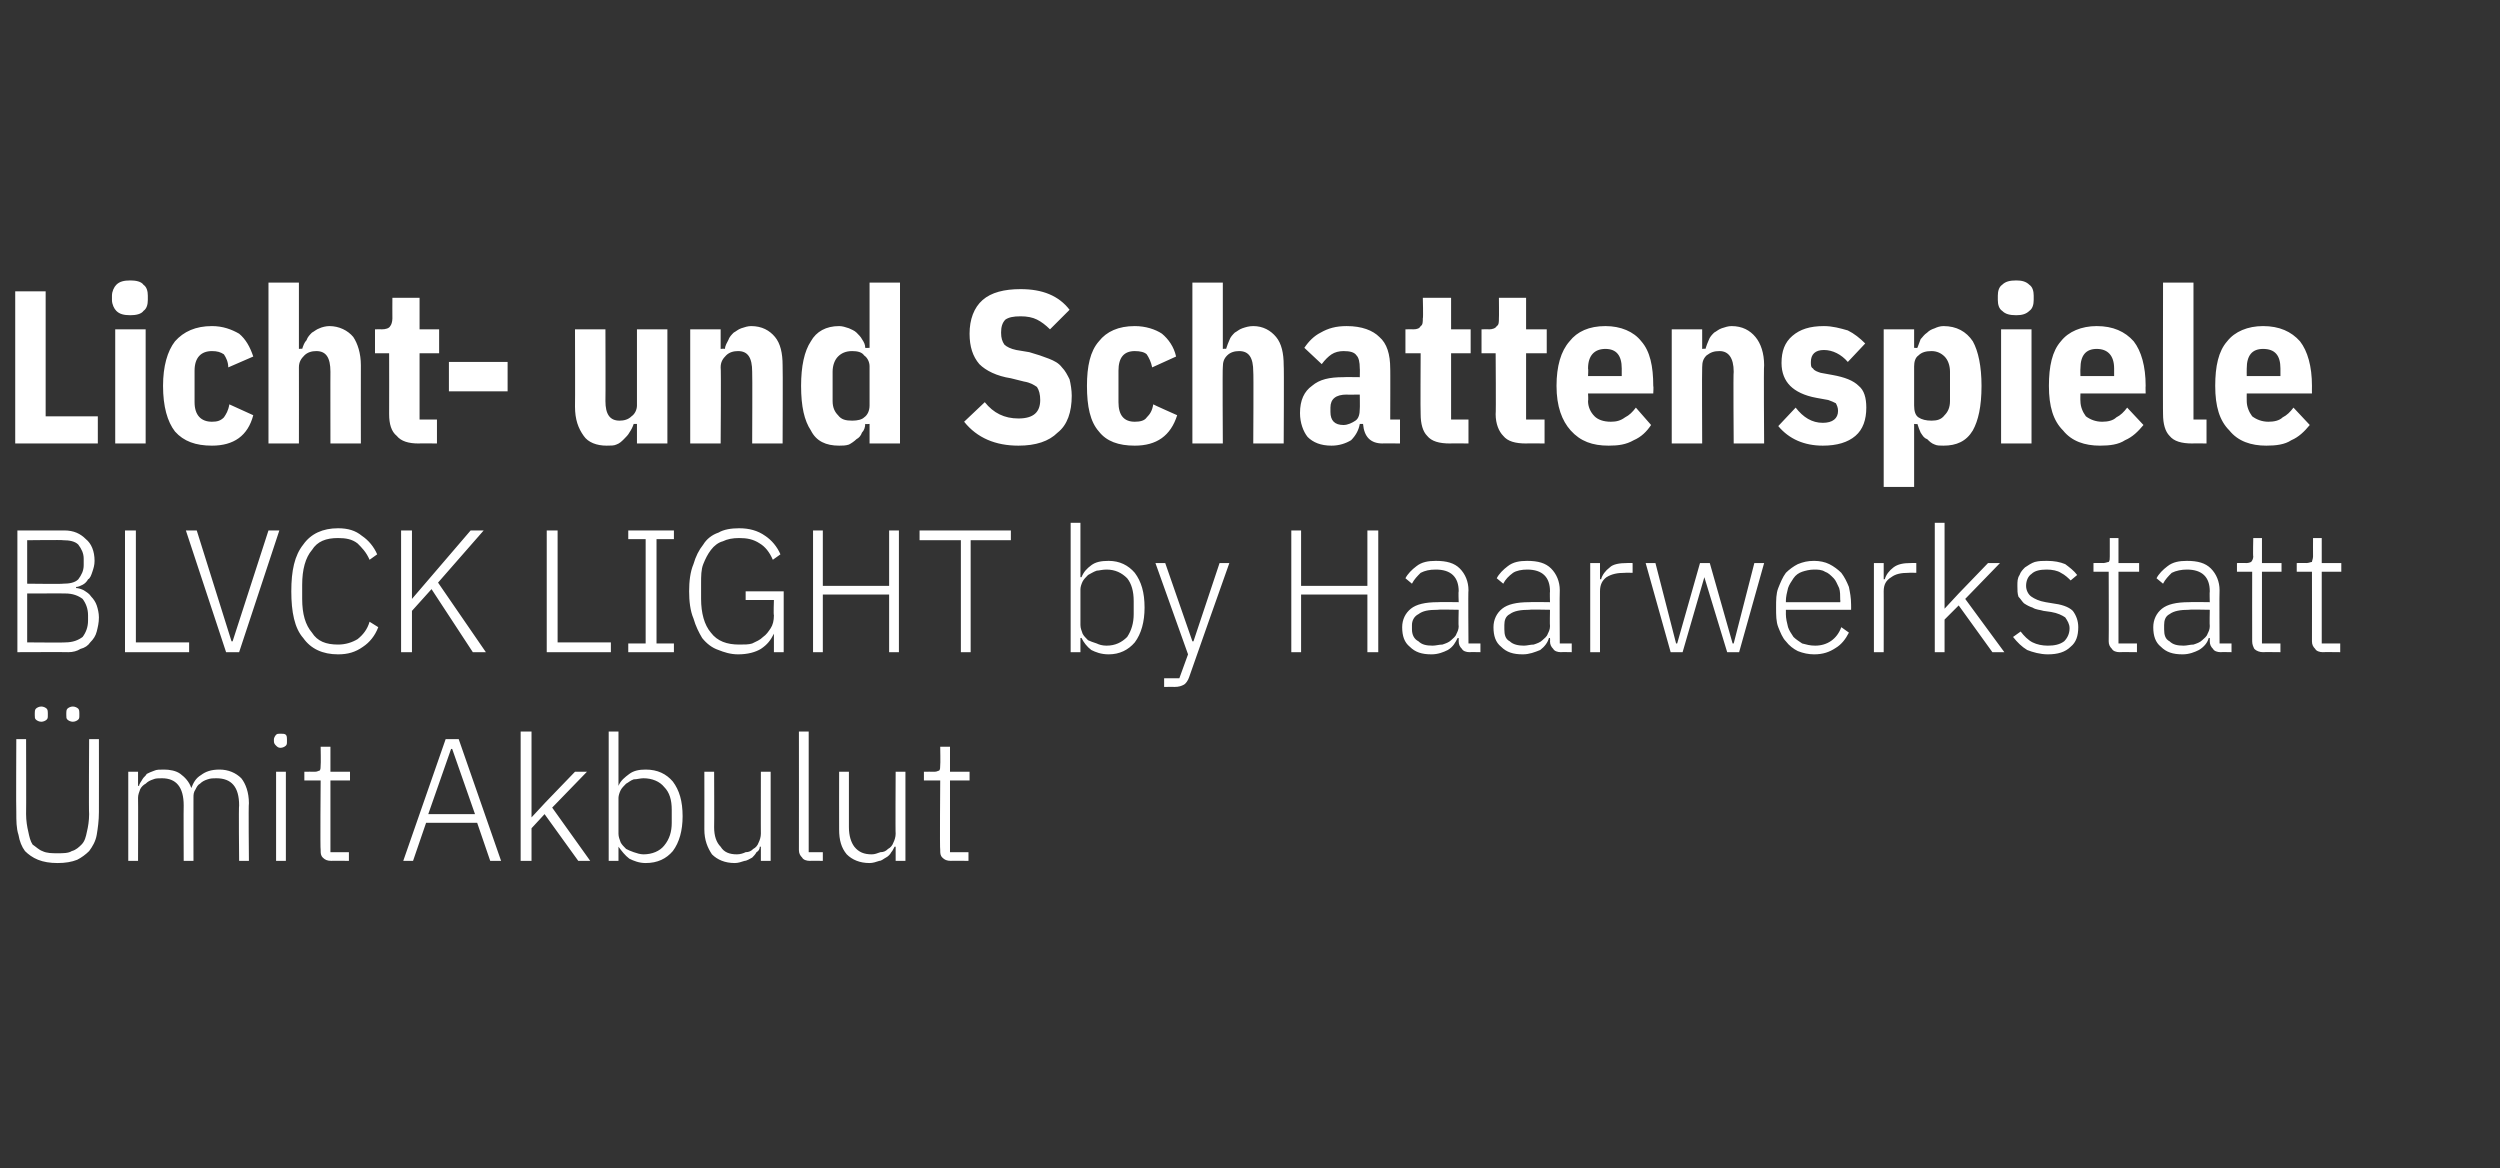
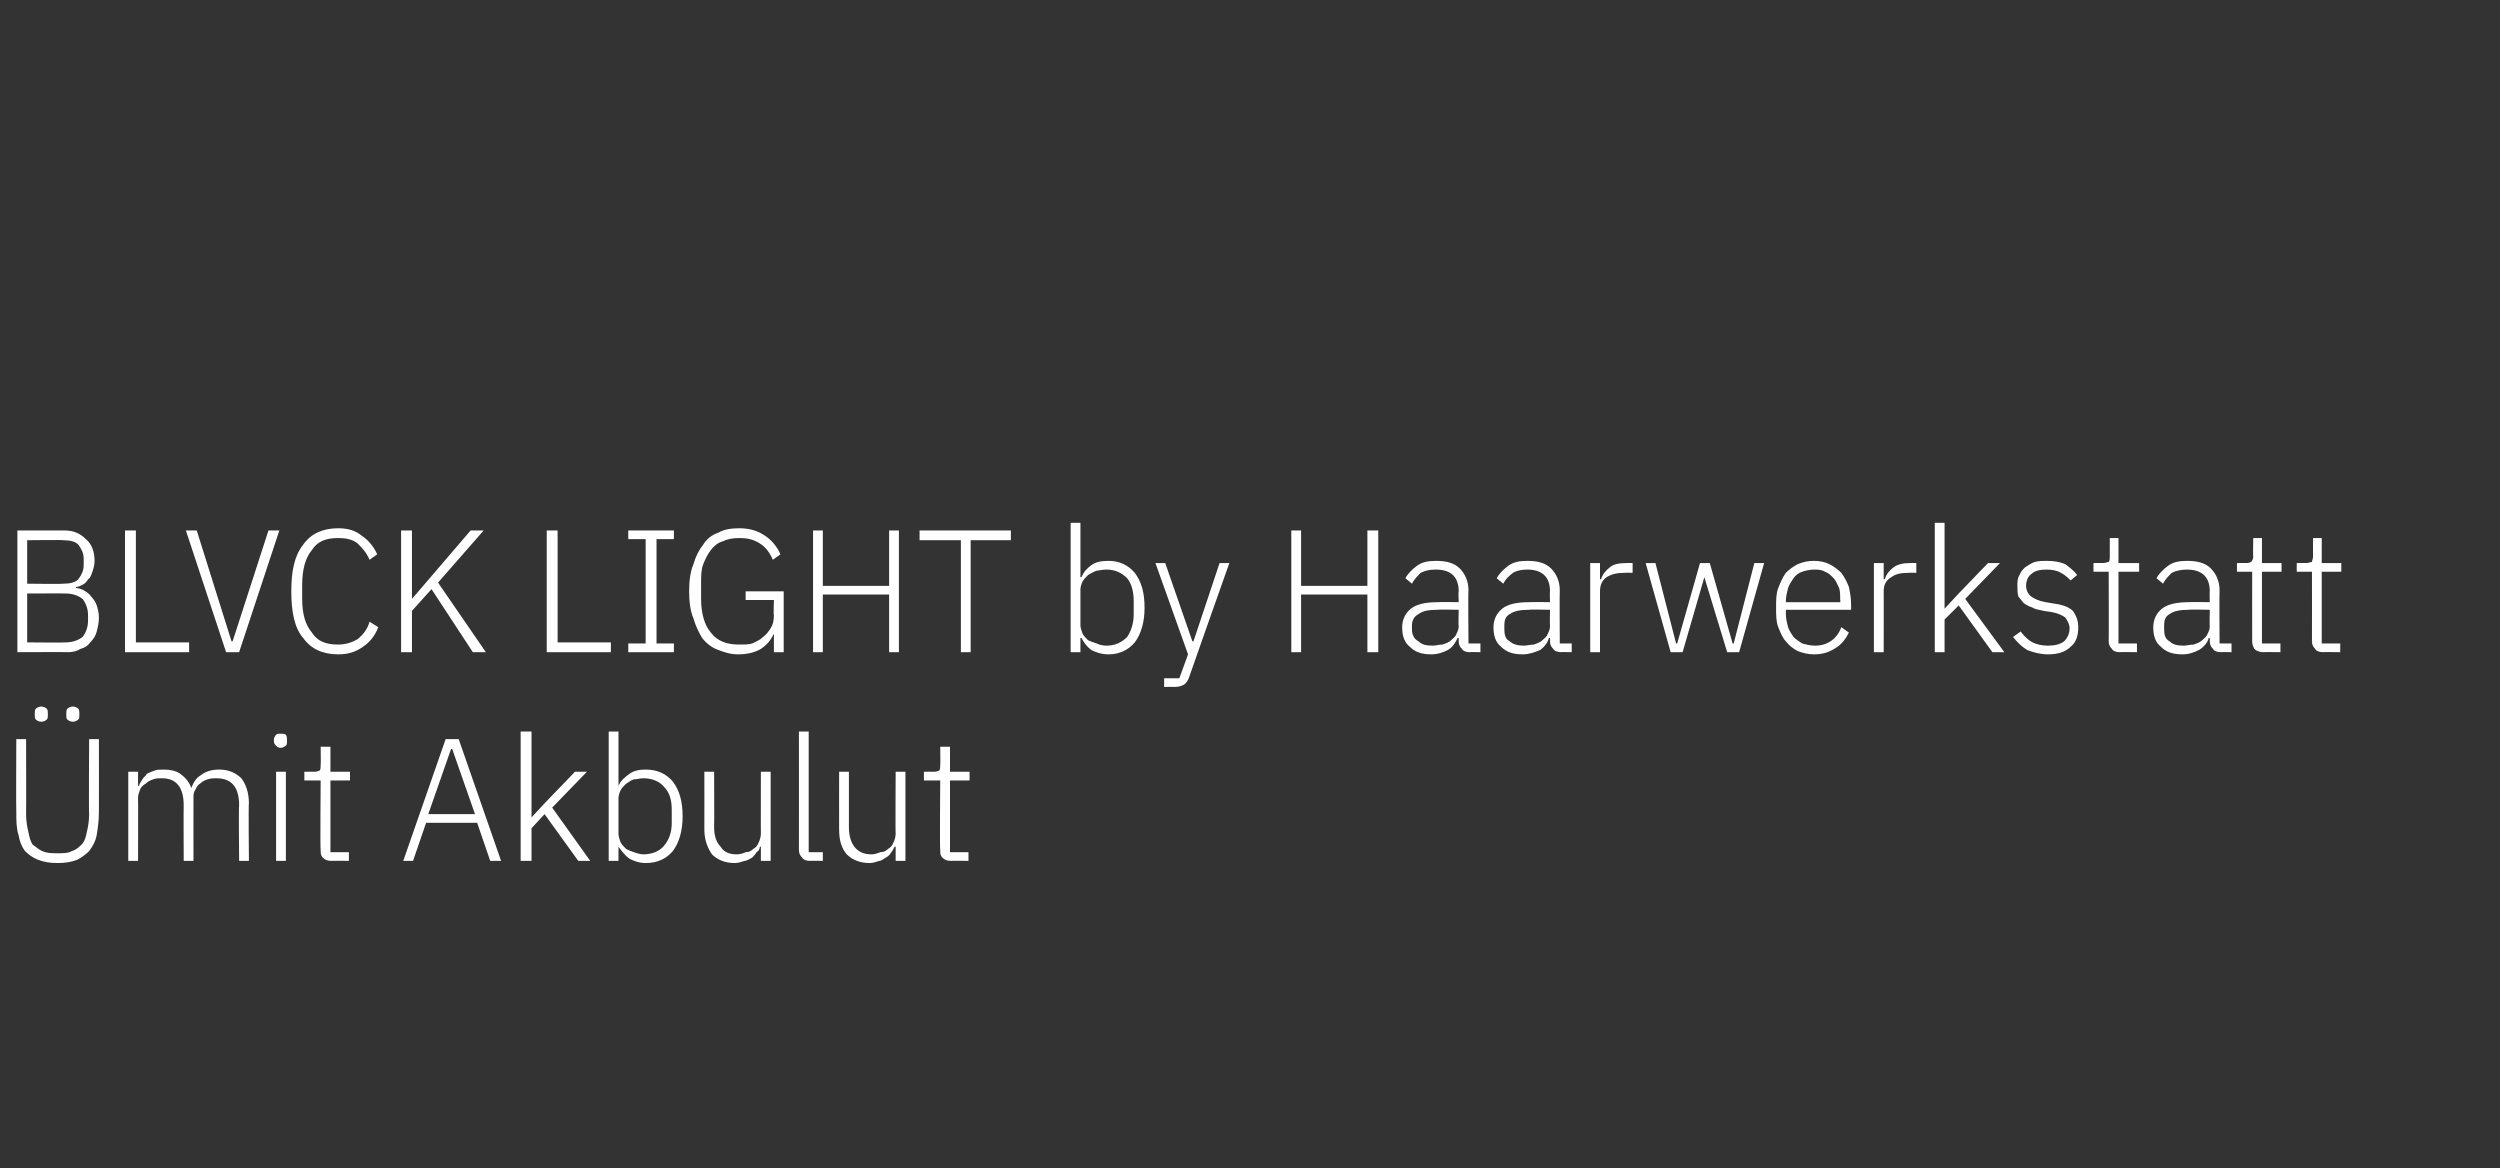
<svg xmlns="http://www.w3.org/2000/svg" version="1.1" width="230px" height="107.5px" viewBox="0 -1 230 107.5" style="top:-1px">
  <rect x="0" y="-1" width="230" height="107.5" fill="#333333" stroke="none" />
  <desc>Licht und Schattenspiele BLVCK LIGHT by Haarwerkstatt mit Akbulut</desc>
  <defs />
  <g id="Polygon312704">
    <path d="M 2.4 67 C 2.4 67 2.42 73.92 2.4 73.9 C 2.4 74.5 2.5 75.1 2.6 75.5 C 2.7 76 2.8 76.4 3 76.7 C 3.3 76.9 3.6 77.2 3.9 77.3 C 4.3 77.5 4.8 77.5 5.3 77.5 C 5.8 77.5 6.3 77.5 6.6 77.3 C 7 77.2 7.3 76.9 7.5 76.7 C 7.8 76.4 7.9 76 8 75.5 C 8.1 75.1 8.2 74.5 8.2 73.9 C 8.16 73.92 8.2 67 8.2 67 L 9.1 67 C 9.1 67 9.11 73.7 9.1 73.7 C 9.1 74.5 9 75.2 8.9 75.8 C 8.8 76.4 8.5 76.9 8.2 77.3 C 7.9 77.6 7.5 77.9 7.1 78.1 C 6.6 78.3 6 78.4 5.3 78.4 C 4.6 78.4 4 78.3 3.5 78.1 C 3 77.9 2.6 77.6 2.3 77.3 C 2 76.9 1.8 76.4 1.7 75.8 C 1.5 75.2 1.5 74.5 1.5 73.7 C 1.47 73.7 1.5 67 1.5 67 L 2.4 67 Z M 3.8 65.4 C 3.6 65.4 3.4 65.3 3.3 65.2 C 3.2 65.1 3.2 65 3.2 64.8 C 3.2 64.8 3.2 64.6 3.2 64.6 C 3.2 64.5 3.2 64.3 3.3 64.2 C 3.4 64.1 3.6 64 3.8 64 C 4 64 4.2 64.1 4.3 64.2 C 4.4 64.3 4.4 64.5 4.4 64.6 C 4.4 64.6 4.4 64.8 4.4 64.8 C 4.4 65 4.4 65.1 4.3 65.2 C 4.2 65.3 4 65.4 3.8 65.4 Z M 6.7 65.4 C 6.5 65.4 6.3 65.3 6.2 65.2 C 6.1 65.1 6.1 65 6.1 64.8 C 6.1 64.8 6.1 64.6 6.1 64.6 C 6.1 64.5 6.1 64.3 6.2 64.2 C 6.3 64.1 6.5 64 6.7 64 C 6.9 64 7.1 64.1 7.2 64.2 C 7.3 64.3 7.3 64.5 7.3 64.6 C 7.3 64.6 7.3 64.8 7.3 64.8 C 7.3 65 7.3 65.1 7.2 65.2 C 7.1 65.3 6.9 65.4 6.7 65.4 Z M 11.8 78.2 L 11.8 70 L 12.7 70 L 12.7 71.3 C 12.7 71.3 12.76 71.28 12.8 71.3 C 12.8 71.1 13 70.9 13.1 70.7 C 13.2 70.5 13.4 70.4 13.5 70.2 C 13.7 70.1 13.9 70 14.2 69.9 C 14.4 69.8 14.7 69.8 15.1 69.8 C 15.6 69.8 16.2 69.9 16.6 70.2 C 17 70.5 17.4 70.9 17.6 71.5 C 17.6 71.5 17.6 71.5 17.6 71.5 C 17.8 71 18 70.6 18.5 70.3 C 18.9 70 19.4 69.8 20.2 69.8 C 21 69.8 21.7 70.1 22.2 70.6 C 22.6 71.1 22.9 71.9 22.9 72.9 C 22.85 72.92 22.9 78.2 22.9 78.2 L 22 78.2 C 22 78.2 21.95 73.08 22 73.1 C 22 71.4 21.3 70.6 19.9 70.6 C 19.6 70.6 19.4 70.6 19.1 70.7 C 18.8 70.8 18.6 70.9 18.4 71.1 C 18.2 71.2 18.1 71.4 18 71.6 C 17.8 71.9 17.8 72.1 17.8 72.4 C 17.79 72.44 17.8 78.2 17.8 78.2 L 16.9 78.2 C 16.9 78.2 16.88 73.08 16.9 73.1 C 16.9 71.4 16.2 70.6 14.9 70.6 C 14.6 70.6 14.3 70.6 14.1 70.7 C 13.8 70.8 13.6 70.9 13.4 71.1 C 13.2 71.2 13 71.4 12.9 71.6 C 12.8 71.9 12.7 72.1 12.7 72.4 C 12.72 72.42 12.7 78.2 12.7 78.2 L 11.8 78.2 Z M 25.8 67.8 C 25.6 67.8 25.5 67.7 25.4 67.6 C 25.3 67.5 25.2 67.4 25.2 67.2 C 25.2 67.2 25.2 67 25.2 67 C 25.2 66.9 25.3 66.7 25.4 66.6 C 25.5 66.5 25.6 66.5 25.8 66.5 C 26 66.5 26.2 66.5 26.3 66.6 C 26.4 66.7 26.4 66.9 26.4 67 C 26.4 67 26.4 67.2 26.4 67.2 C 26.4 67.4 26.4 67.5 26.3 67.6 C 26.2 67.7 26 67.8 25.8 67.8 Z M 25.4 70 L 26.3 70 L 26.3 78.2 L 25.4 78.2 L 25.4 70 Z M 30.5 78.2 C 30.1 78.2 29.9 78.1 29.7 77.9 C 29.5 77.7 29.5 77.5 29.5 77.2 C 29.45 77.17 29.5 70.8 29.5 70.8 L 28 70.8 L 28 70 C 28 70 28.96 69.99 29 70 C 29.2 70 29.3 69.9 29.4 69.9 C 29.5 69.8 29.5 69.6 29.5 69.4 C 29.53 69.36 29.5 67.7 29.5 67.7 L 30.4 67.7 L 30.4 70 L 32.2 70 L 32.2 70.8 L 30.4 70.8 L 30.4 77.4 L 32.1 77.4 L 32.1 78.2 C 32.1 78.2 30.45 78.18 30.5 78.2 Z M 45.1 78.2 L 43.9 74.7 L 39.2 74.7 L 38 78.2 L 37.1 78.2 L 41 67 L 42.2 67 L 46.1 78.2 L 45.1 78.2 Z M 41.6 67.9 L 41.5 67.9 L 39.4 73.9 L 43.7 73.9 L 41.6 67.9 Z M 47.9 66.3 L 48.9 66.3 L 48.9 74.2 L 48.9 74.2 L 50.2 72.8 L 52.9 70 L 54 70 L 50.8 73.3 L 54.3 78.2 L 53.2 78.2 L 50.1 73.9 L 48.9 75.2 L 48.9 78.2 L 47.9 78.2 L 47.9 66.3 Z M 56 66.3 L 56.9 66.3 L 56.9 71.3 C 56.9 71.3 56.95 71.3 56.9 71.3 C 57.1 70.8 57.5 70.5 57.9 70.2 C 58.3 69.9 58.8 69.8 59.4 69.8 C 60.5 69.8 61.3 70.2 61.9 70.9 C 62.5 71.7 62.8 72.7 62.8 74.1 C 62.8 75.4 62.5 76.5 61.9 77.3 C 61.3 78 60.5 78.4 59.4 78.4 C 58.8 78.4 58.3 78.2 57.9 78 C 57.5 77.7 57.2 77.3 56.9 76.9 C 56.95 76.87 56.9 76.9 56.9 76.9 L 56.9 78.2 L 56 78.2 L 56 66.3 Z M 59.2 77.6 C 60 77.6 60.7 77.3 61.1 76.8 C 61.6 76.2 61.8 75.5 61.8 74.7 C 61.8 74.7 61.8 73.5 61.8 73.5 C 61.8 72.6 61.6 71.9 61.1 71.4 C 60.7 70.9 60 70.6 59.2 70.6 C 58.9 70.6 58.6 70.7 58.3 70.7 C 58 70.8 57.8 71 57.6 71.1 C 57.4 71.3 57.2 71.5 57.1 71.7 C 57 71.9 56.9 72.2 56.9 72.4 C 56.9 72.4 56.9 75.7 56.9 75.7 C 56.9 76 57 76.2 57.1 76.5 C 57.2 76.7 57.4 76.9 57.6 77.1 C 57.8 77.2 58 77.3 58.3 77.4 C 58.6 77.5 58.9 77.6 59.2 77.6 Z M 70 76.9 C 70 76.9 69.93 76.88 69.9 76.9 C 69.9 77.1 69.8 77.3 69.6 77.4 C 69.5 77.6 69.3 77.8 69.2 77.9 C 69 78 68.7 78.2 68.5 78.2 C 68.2 78.3 67.9 78.4 67.6 78.4 C 66.7 78.4 66 78.1 65.5 77.6 C 65.1 77 64.8 76.3 64.8 75.3 C 64.81 75.25 64.8 70 64.8 70 L 65.7 70 C 65.7 70 65.72 75.08 65.7 75.1 C 65.7 75.9 65.9 76.5 66.3 76.9 C 66.6 77.4 67.1 77.6 67.8 77.6 C 68.1 77.6 68.4 77.5 68.6 77.4 C 68.9 77.4 69.1 77.3 69.3 77.1 C 69.5 77 69.7 76.8 69.8 76.5 C 69.9 76.3 70 76 70 75.7 C 69.99 75.73 70 70 70 70 L 70.9 70 L 70.9 78.2 L 70 78.2 L 70 76.9 Z M 74.5 78.2 C 74.2 78.2 73.9 78.1 73.8 77.9 C 73.6 77.7 73.5 77.5 73.5 77.2 C 73.51 77.19 73.5 66.3 73.5 66.3 L 74.4 66.3 L 74.4 77.4 L 75.7 77.4 L 75.7 78.2 C 75.7 78.2 74.51 78.18 74.5 78.2 Z M 82.4 76.9 C 82.4 76.9 82.31 76.88 82.3 76.9 C 82.2 77.1 82.1 77.3 82 77.4 C 81.9 77.6 81.7 77.8 81.5 77.9 C 81.3 78 81.1 78.2 80.9 78.2 C 80.6 78.3 80.3 78.4 80 78.4 C 79.1 78.4 78.4 78.1 77.9 77.6 C 77.4 77 77.2 76.3 77.2 75.3 C 77.19 75.25 77.2 70 77.2 70 L 78.1 70 C 78.1 70 78.1 75.08 78.1 75.1 C 78.1 75.9 78.3 76.5 78.6 76.9 C 79 77.4 79.5 77.6 80.2 77.6 C 80.5 77.6 80.7 77.5 81 77.4 C 81.3 77.4 81.5 77.3 81.7 77.1 C 81.9 77 82.1 76.8 82.2 76.5 C 82.3 76.3 82.4 76 82.4 75.7 C 82.37 75.73 82.4 70 82.4 70 L 83.3 70 L 83.3 78.2 L 82.4 78.2 L 82.4 76.9 Z M 87.5 78.2 C 87.1 78.2 86.9 78.1 86.7 77.9 C 86.5 77.7 86.5 77.5 86.5 77.2 C 86.45 77.17 86.5 70.8 86.5 70.8 L 85 70.8 L 85 70 C 85 70 85.96 69.99 86 70 C 86.2 70 86.3 69.9 86.4 69.9 C 86.5 69.8 86.5 69.6 86.5 69.4 C 86.53 69.36 86.5 67.7 86.5 67.7 L 87.4 67.7 L 87.4 70 L 89.2 70 L 89.2 70.8 L 87.4 70.8 L 87.4 77.4 L 89.1 77.4 L 89.1 78.2 C 89.1 78.2 87.45 78.18 87.5 78.2 Z " stroke="none" fill="#fff" />
  </g>
  <g id="Polygon312703">
    <path d="M 1.6 47.8 C 1.6 47.8 5.89 47.81 5.9 47.8 C 6.8 47.8 7.4 48.1 7.9 48.6 C 8.4 49 8.7 49.7 8.7 50.6 C 8.7 51 8.6 51.3 8.5 51.6 C 8.4 51.9 8.3 52.2 8.1 52.3 C 8 52.5 7.8 52.7 7.6 52.8 C 7.4 52.9 7.2 53 7 53 C 7 53 7 53.1 7 53.1 C 7.2 53.1 7.5 53.2 7.7 53.3 C 8 53.5 8.2 53.6 8.4 53.9 C 8.6 54.1 8.8 54.4 8.9 54.7 C 9 55 9.1 55.4 9.1 55.8 C 9.1 56.3 9 56.7 8.9 57.1 C 8.8 57.5 8.6 57.8 8.3 58.1 C 8.1 58.4 7.8 58.6 7.4 58.7 C 7.1 58.9 6.7 59 6.3 59 C 6.29 58.98 1.6 59 1.6 59 L 1.6 47.8 Z M 2.5 58.1 C 2.5 58.1 6.04 58.13 6 58.1 C 6.7 58.1 7.2 57.9 7.6 57.6 C 7.9 57.2 8.1 56.7 8.1 56.1 C 8.1 56.1 8.1 55.6 8.1 55.6 C 8.1 55 7.9 54.5 7.6 54.1 C 7.2 53.8 6.7 53.6 6 53.6 C 6.04 53.59 2.5 53.6 2.5 53.6 L 2.5 58.1 Z M 2.5 52.7 C 2.5 52.7 5.8 52.74 5.8 52.7 C 6.4 52.7 6.9 52.6 7.2 52.3 C 7.5 51.9 7.7 51.5 7.7 51 C 7.7 51 7.7 50.4 7.7 50.4 C 7.7 49.9 7.5 49.5 7.2 49.1 C 6.9 48.8 6.4 48.7 5.8 48.7 C 5.8 48.66 2.5 48.7 2.5 48.7 L 2.5 52.7 Z M 11.5 59 L 11.5 47.8 L 12.5 47.8 L 12.5 58.1 L 17.4 58.1 L 17.4 59 L 11.5 59 Z M 20.8 59 L 17.1 47.8 L 18.1 47.8 L 21.3 58 L 21.4 58 L 24.7 47.8 L 25.7 47.8 L 22 59 L 20.8 59 Z M 31.1 59.2 C 29.7 59.2 28.6 58.7 27.9 57.7 C 27.1 56.8 26.8 55.3 26.8 53.4 C 26.8 51.5 27.1 50.1 27.9 49.1 C 28.6 48.1 29.7 47.6 31.1 47.6 C 32 47.6 32.7 47.8 33.3 48.3 C 33.9 48.7 34.4 49.3 34.7 50 C 34.7 50 34 50.5 34 50.5 C 33.7 49.8 33.3 49.4 32.9 49 C 32.4 48.6 31.8 48.5 31.1 48.5 C 30 48.5 29.2 48.8 28.7 49.6 C 28.1 50.3 27.8 51.4 27.8 52.8 C 27.8 52.8 27.8 54.1 27.8 54.1 C 27.8 55.5 28.1 56.5 28.7 57.2 C 29.2 58 30 58.3 31.1 58.3 C 31.8 58.3 32.4 58.1 32.9 57.8 C 33.4 57.4 33.8 56.9 34 56.2 C 34 56.2 34.8 56.7 34.8 56.7 C 34.5 57.5 34 58.1 33.4 58.5 C 32.7 59 32 59.2 31.1 59.2 Z M 39.7 53.2 L 37.9 55.2 L 37.9 59 L 36.9 59 L 36.9 47.8 L 37.9 47.8 L 37.9 54.1 L 37.9 54.1 L 39.7 52 L 43.3 47.8 L 44.5 47.8 L 40.3 52.6 L 44.7 59 L 43.5 59 L 39.7 53.2 Z M 50.3 59 L 50.3 47.8 L 51.3 47.8 L 51.3 58.1 L 56.2 58.1 L 56.2 59 L 50.3 59 Z M 57.8 59 L 57.8 58.2 L 59.4 58.2 L 59.4 48.6 L 57.8 48.6 L 57.8 47.8 L 62 47.8 L 62 48.6 L 60.4 48.6 L 60.4 58.2 L 62 58.2 L 62 59 L 57.8 59 Z M 71.2 57.3 C 71.2 57.3 71.15 57.28 71.2 57.3 C 70.9 57.9 70.6 58.3 70 58.7 C 69.5 59 68.8 59.2 67.9 59.2 C 67.2 59.2 66.6 59 66.1 58.8 C 65.5 58.6 65 58.2 64.6 57.7 C 64.3 57.2 64 56.6 63.8 55.9 C 63.5 55.2 63.4 54.3 63.4 53.4 C 63.4 52.5 63.5 51.6 63.8 50.9 C 64 50.2 64.3 49.6 64.7 49.1 C 65 48.6 65.5 48.2 66.1 48 C 66.6 47.7 67.3 47.6 68 47.6 C 68.9 47.6 69.7 47.8 70.4 48.3 C 71 48.7 71.5 49.3 71.8 50 C 71.8 50 71.1 50.5 71.1 50.5 C 70.8 49.8 70.4 49.3 69.9 49 C 69.3 48.6 68.7 48.5 68 48.5 C 67.4 48.5 66.9 48.6 66.5 48.8 C 66.1 48.9 65.7 49.2 65.4 49.6 C 65.1 50 64.9 50.4 64.7 50.9 C 64.5 51.4 64.5 52 64.5 52.7 C 64.5 52.7 64.5 54.1 64.5 54.1 C 64.5 55.4 64.8 56.5 65.4 57.2 C 66 58 66.9 58.3 68 58.3 C 68.5 58.3 68.9 58.3 69.2 58.2 C 69.6 58 69.9 57.9 70.2 57.6 C 70.5 57.4 70.7 57.1 70.9 56.8 C 71.1 56.5 71.2 56.1 71.2 55.6 C 71.15 55.59 71.2 54.2 71.2 54.2 L 68.6 54.2 L 68.6 53.4 L 72.1 53.4 L 72.1 59 L 71.2 59 L 71.2 57.3 Z M 81.8 53.7 L 75.7 53.7 L 75.7 59 L 74.8 59 L 74.8 47.8 L 75.7 47.8 L 75.7 52.9 L 81.8 52.9 L 81.8 47.8 L 82.7 47.8 L 82.7 59 L 81.8 59 L 81.8 53.7 Z M 89.3 48.7 L 89.3 59 L 88.4 59 L 88.4 48.7 L 84.6 48.7 L 84.6 47.8 L 93 47.8 L 93 48.7 L 89.3 48.7 Z M 98.5 47.1 L 99.4 47.1 L 99.4 52.1 C 99.4 52.1 99.49 52.1 99.5 52.1 C 99.7 51.6 100 51.3 100.4 51 C 100.8 50.7 101.3 50.6 102 50.6 C 103 50.6 103.8 51 104.4 51.7 C 105 52.5 105.3 53.5 105.3 54.9 C 105.3 56.2 105 57.3 104.4 58.1 C 103.8 58.8 103 59.2 102 59.2 C 101.3 59.2 100.8 59 100.4 58.8 C 100 58.5 99.7 58.1 99.5 57.7 C 99.49 57.67 99.4 57.7 99.4 57.7 L 99.4 59 L 98.5 59 L 98.5 47.1 Z M 101.8 58.4 C 102.6 58.4 103.2 58.1 103.7 57.6 C 104.1 57 104.3 56.3 104.3 55.5 C 104.3 55.5 104.3 54.3 104.3 54.3 C 104.3 53.4 104.1 52.7 103.7 52.2 C 103.2 51.7 102.6 51.4 101.8 51.4 C 101.4 51.4 101.1 51.5 100.9 51.5 C 100.6 51.6 100.3 51.8 100.1 51.9 C 99.9 52.1 99.7 52.3 99.6 52.5 C 99.5 52.7 99.4 53 99.4 53.2 C 99.4 53.2 99.4 56.5 99.4 56.5 C 99.4 56.8 99.5 57 99.6 57.3 C 99.7 57.5 99.9 57.7 100.1 57.9 C 100.3 58 100.6 58.1 100.9 58.2 C 101.1 58.3 101.4 58.4 101.8 58.4 Z M 112.2 50.8 L 113.1 50.8 C 113.1 50.8 109.39 61.28 109.4 61.3 C 109.3 61.6 109.1 61.9 108.9 62 C 108.7 62.1 108.5 62.2 108 62.2 C 108.04 62.18 107.1 62.2 107.1 62.2 L 107.1 61.4 L 108.5 61.4 L 109.3 59.2 L 106.3 50.8 L 107.2 50.8 L 109.7 58 L 109.8 58 L 112.2 50.8 Z M 125.8 53.7 L 119.7 53.7 L 119.7 59 L 118.8 59 L 118.8 47.8 L 119.7 47.8 L 119.7 52.9 L 125.8 52.9 L 125.8 47.8 L 126.8 47.8 L 126.8 59 L 125.8 59 L 125.8 53.7 Z M 135.2 59 C 134.9 59 134.6 58.9 134.5 58.7 C 134.3 58.5 134.2 58.3 134.2 58 C 134.21 57.97 134.2 57.7 134.2 57.7 C 134.2 57.7 134.13 57.68 134.1 57.7 C 133.9 58.1 133.7 58.5 133.2 58.8 C 132.8 59 132.3 59.2 131.7 59.2 C 130.8 59.2 130.2 59 129.7 58.5 C 129.2 58.1 129 57.5 129 56.7 C 129 56 129.3 55.4 129.8 55 C 130.3 54.6 131.1 54.4 132.3 54.4 C 132.29 54.37 134.2 54.4 134.2 54.4 C 134.2 54.4 134.16 53.41 134.2 53.4 C 134.2 52.1 133.5 51.4 132.1 51.4 C 131.5 51.4 131.1 51.5 130.7 51.7 C 130.4 52 130.1 52.3 129.9 52.7 C 129.9 52.7 129.3 52.2 129.3 52.2 C 129.5 51.8 129.9 51.4 130.3 51.1 C 130.8 50.7 131.4 50.6 132.1 50.6 C 133.1 50.6 133.8 50.8 134.3 51.3 C 134.8 51.8 135.1 52.5 135.1 53.3 C 135.06 53.34 135.1 58.2 135.1 58.2 L 136.2 58.2 L 136.2 59 C 136.2 59 135.24 58.98 135.2 59 Z M 131.8 58.4 C 132.1 58.4 132.4 58.3 132.7 58.3 C 133 58.2 133.3 58.1 133.5 57.9 C 133.7 57.7 133.9 57.6 134 57.3 C 134.1 57.1 134.2 56.9 134.2 56.6 C 134.16 56.59 134.2 55.1 134.2 55.1 C 134.2 55.1 132.26 55.06 132.3 55.1 C 131.4 55.1 130.9 55.2 130.5 55.5 C 130.1 55.7 129.9 56.1 129.9 56.5 C 129.9 56.5 129.9 56.9 129.9 56.9 C 129.9 57.4 130.1 57.8 130.5 58 C 130.8 58.3 131.2 58.4 131.8 58.4 Z M 143.6 59 C 143.3 59 143 58.9 142.9 58.7 C 142.7 58.5 142.6 58.3 142.6 58 C 142.62 57.97 142.6 57.7 142.6 57.7 C 142.6 57.7 142.54 57.68 142.5 57.7 C 142.4 58.1 142.1 58.5 141.7 58.8 C 141.2 59 140.7 59.2 140.1 59.2 C 139.2 59.2 138.6 59 138.1 58.5 C 137.6 58.1 137.4 57.5 137.4 56.7 C 137.4 56 137.7 55.4 138.2 55 C 138.7 54.6 139.5 54.4 140.7 54.4 C 140.7 54.37 142.6 54.4 142.6 54.4 C 142.6 54.4 142.57 53.41 142.6 53.4 C 142.6 52.1 141.9 51.4 140.5 51.4 C 140 51.4 139.5 51.5 139.2 51.7 C 138.8 52 138.5 52.3 138.3 52.7 C 138.3 52.7 137.7 52.2 137.7 52.2 C 137.9 51.8 138.3 51.4 138.7 51.1 C 139.2 50.7 139.8 50.6 140.5 50.6 C 141.5 50.6 142.2 50.8 142.7 51.3 C 143.2 51.8 143.5 52.5 143.5 53.3 C 143.47 53.34 143.5 58.2 143.5 58.2 L 144.6 58.2 L 144.6 59 C 144.6 59 143.65 58.98 143.6 59 Z M 140.2 58.4 C 140.5 58.4 140.8 58.3 141.1 58.3 C 141.4 58.2 141.7 58.1 141.9 57.9 C 142.1 57.7 142.3 57.6 142.4 57.3 C 142.5 57.1 142.6 56.9 142.6 56.6 C 142.57 56.59 142.6 55.1 142.6 55.1 C 142.6 55.1 140.67 55.06 140.7 55.1 C 139.9 55.1 139.3 55.2 138.9 55.5 C 138.5 55.7 138.4 56.1 138.4 56.5 C 138.4 56.5 138.4 56.9 138.4 56.9 C 138.4 57.4 138.5 57.8 138.9 58 C 139.2 58.3 139.7 58.4 140.2 58.4 Z M 146.3 59 L 146.3 50.8 L 147.2 50.8 L 147.2 52.3 C 147.2 52.3 147.26 52.26 147.3 52.3 C 147.4 51.9 147.7 51.5 148.1 51.2 C 148.4 50.9 149 50.8 149.7 50.8 C 149.68 50.79 150.2 50.8 150.2 50.8 L 150.2 51.7 C 150.2 51.7 149.51 51.68 149.5 51.7 C 148.8 51.7 148.3 51.8 147.8 52.1 C 147.4 52.4 147.2 52.8 147.2 53.4 C 147.2 53.38 147.2 59 147.2 59 L 146.3 59 Z M 151.4 50.8 L 152.3 50.8 L 154.2 58.2 L 154.3 58.2 L 156.4 50.8 L 157.3 50.8 L 159.4 58.2 L 159.5 58.2 L 161.4 50.8 L 162.3 50.8 L 160 59 L 158.9 59 L 156.8 52.1 L 156.8 52.1 L 154.8 59 L 153.7 59 L 151.4 50.8 Z M 166.9 59.2 C 166.4 59.2 165.9 59.1 165.4 58.9 C 165 58.7 164.6 58.4 164.3 58 C 164 57.7 163.8 57.2 163.6 56.7 C 163.4 56.2 163.4 55.6 163.4 54.9 C 163.4 54.2 163.4 53.6 163.6 53.1 C 163.8 52.6 164 52.1 164.3 51.7 C 164.6 51.4 165 51.1 165.4 50.9 C 165.9 50.7 166.3 50.6 166.9 50.6 C 167.4 50.6 167.9 50.7 168.3 50.9 C 168.7 51.1 169.1 51.4 169.4 51.7 C 169.7 52.1 169.9 52.5 170.1 53 C 170.2 53.5 170.3 54 170.3 54.6 C 170.31 54.64 170.3 55.1 170.3 55.1 L 164.3 55.1 C 164.3 55.1 164.31 55.48 164.3 55.5 C 164.3 55.9 164.4 56.3 164.5 56.7 C 164.6 57 164.8 57.3 165 57.6 C 165.2 57.8 165.5 58 165.8 58.2 C 166.2 58.3 166.5 58.4 167 58.4 C 168.1 58.4 169 57.8 169.4 56.7 C 169.4 56.7 170.1 57.2 170.1 57.2 C 169.8 57.8 169.4 58.3 168.9 58.6 C 168.3 59 167.7 59.2 166.9 59.2 Z M 166.9 51.4 C 166.5 51.4 166.1 51.5 165.8 51.6 C 165.5 51.7 165.2 51.9 165 52.2 C 164.8 52.5 164.6 52.8 164.5 53.1 C 164.4 53.5 164.3 53.9 164.3 54.3 C 164.31 54.29 164.3 54.4 164.3 54.4 L 169.3 54.4 C 169.3 54.4 169.33 54.24 169.3 54.2 C 169.3 53.8 169.3 53.4 169.2 53.1 C 169 52.7 168.9 52.4 168.7 52.2 C 168.4 51.9 168.2 51.7 167.9 51.6 C 167.6 51.4 167.2 51.4 166.9 51.4 Z M 172.4 59 L 172.4 50.8 L 173.3 50.8 L 173.3 52.3 C 173.3 52.3 173.37 52.26 173.4 52.3 C 173.5 51.9 173.8 51.5 174.2 51.2 C 174.6 50.9 175.1 50.8 175.8 50.8 C 175.79 50.79 176.3 50.8 176.3 50.8 L 176.3 51.7 C 176.3 51.7 175.62 51.68 175.6 51.7 C 174.9 51.7 174.4 51.8 174 52.1 C 173.5 52.4 173.3 52.8 173.3 53.4 C 173.31 53.38 173.3 59 173.3 59 L 172.4 59 Z M 178 47.1 L 178.9 47.1 L 178.9 55 L 178.9 55 L 180.2 53.6 L 182.9 50.8 L 184 50.8 L 180.8 54.1 L 184.4 59 L 183.3 59 L 180.2 54.7 L 178.9 56 L 178.9 59 L 178 59 L 178 47.1 Z M 188.4 59.2 C 187.7 59.2 187 59 186.5 58.8 C 186 58.5 185.6 58.1 185.2 57.6 C 185.2 57.6 185.9 57.1 185.9 57.1 C 186.2 57.5 186.6 57.9 187 58.1 C 187.4 58.3 187.9 58.4 188.4 58.4 C 189 58.4 189.5 58.3 189.9 58 C 190.2 57.7 190.4 57.3 190.4 56.8 C 190.4 56.4 190.2 56.1 190 55.8 C 189.7 55.6 189.3 55.4 188.7 55.3 C 188.7 55.3 188 55.2 188 55.2 C 187.7 55.1 187.3 55.1 187 54.9 C 186.7 54.8 186.5 54.7 186.2 54.5 C 186 54.3 185.9 54.1 185.7 53.9 C 185.6 53.6 185.6 53.3 185.6 52.9 C 185.6 52.5 185.6 52.2 185.8 51.9 C 185.9 51.6 186.1 51.4 186.3 51.2 C 186.6 51 186.9 50.8 187.2 50.7 C 187.6 50.6 187.9 50.6 188.3 50.6 C 189 50.6 189.5 50.7 190 50.9 C 190.4 51.2 190.8 51.5 191.1 51.9 C 191.1 51.9 190.5 52.4 190.5 52.4 C 190.3 52.2 190 51.9 189.6 51.7 C 189.3 51.5 188.8 51.4 188.3 51.4 C 187.7 51.4 187.2 51.5 186.9 51.8 C 186.6 52 186.4 52.4 186.4 52.9 C 186.4 53.3 186.6 53.7 186.9 53.9 C 187.2 54.1 187.6 54.3 188.2 54.4 C 188.2 54.4 188.8 54.5 188.8 54.5 C 189.6 54.6 190.3 54.8 190.7 55.2 C 191 55.6 191.2 56.1 191.2 56.7 C 191.2 57.5 191 58.1 190.5 58.5 C 190 59 189.3 59.2 188.4 59.2 Z M 195 59 C 194.7 59 194.4 58.9 194.3 58.7 C 194.1 58.5 194 58.3 194 58 C 194.02 57.97 194 51.6 194 51.6 L 192.6 51.6 L 192.6 50.8 C 192.6 50.8 193.53 50.79 193.5 50.8 C 193.7 50.8 193.9 50.7 194 50.7 C 194.1 50.6 194.1 50.4 194.1 50.2 C 194.1 50.16 194.1 48.5 194.1 48.5 L 194.9 48.5 L 194.9 50.8 L 196.8 50.8 L 196.8 51.6 L 194.9 51.6 L 194.9 58.2 L 196.6 58.2 L 196.6 59 C 196.6 59 195.02 58.98 195 59 Z M 204.3 59 C 204 59 203.7 58.9 203.6 58.7 C 203.4 58.5 203.3 58.3 203.3 58 C 203.31 57.97 203.3 57.7 203.3 57.7 C 203.3 57.7 203.23 57.68 203.2 57.7 C 203.1 58.1 202.8 58.5 202.3 58.8 C 201.9 59 201.4 59.2 200.8 59.2 C 199.9 59.2 199.3 59 198.8 58.5 C 198.3 58.1 198.1 57.5 198.1 56.7 C 198.1 56 198.4 55.4 198.9 55 C 199.4 54.6 200.2 54.4 201.4 54.4 C 201.4 54.37 203.3 54.4 203.3 54.4 C 203.3 54.4 203.27 53.41 203.3 53.4 C 203.3 52.1 202.6 51.4 201.2 51.4 C 200.7 51.4 200.2 51.5 199.8 51.7 C 199.5 52 199.2 52.3 199 52.7 C 199 52.7 198.4 52.2 198.4 52.2 C 198.6 51.8 199 51.4 199.4 51.1 C 199.9 50.7 200.5 50.6 201.2 50.6 C 202.2 50.6 202.9 50.8 203.4 51.3 C 203.9 51.8 204.2 52.5 204.2 53.3 C 204.17 53.34 204.2 58.2 204.2 58.2 L 205.3 58.2 L 205.3 59 C 205.3 59 204.34 58.98 204.3 59 Z M 200.9 58.4 C 201.2 58.4 201.5 58.3 201.8 58.3 C 202.1 58.2 202.4 58.1 202.6 57.9 C 202.8 57.7 203 57.6 203.1 57.3 C 203.2 57.1 203.3 56.9 203.3 56.6 C 203.27 56.59 203.3 55.1 203.3 55.1 C 203.3 55.1 201.37 55.06 201.4 55.1 C 200.6 55.1 200 55.2 199.6 55.5 C 199.2 55.7 199.1 56.1 199.1 56.5 C 199.1 56.5 199.1 56.9 199.1 56.9 C 199.1 57.4 199.2 57.8 199.6 58 C 199.9 58.3 200.3 58.4 200.9 58.4 Z M 208.2 59 C 207.9 59 207.6 58.9 207.4 58.7 C 207.3 58.5 207.2 58.3 207.2 58 C 207.19 57.97 207.2 51.6 207.2 51.6 L 205.8 51.6 L 205.8 50.8 C 205.8 50.8 206.69 50.79 206.7 50.8 C 206.9 50.8 207.1 50.7 207.1 50.7 C 207.2 50.6 207.3 50.4 207.3 50.2 C 207.26 50.16 207.3 48.5 207.3 48.5 L 208.1 48.5 L 208.1 50.8 L 209.9 50.8 L 209.9 51.6 L 208.1 51.6 L 208.1 58.2 L 209.8 58.2 L 209.8 59 C 209.8 59 208.18 58.98 208.2 59 Z M 213.7 59 C 213.4 59 213.1 58.9 213 58.7 C 212.8 58.5 212.7 58.3 212.7 58 C 212.71 57.97 212.7 51.6 212.7 51.6 L 211.3 51.6 L 211.3 50.8 C 211.3 50.8 212.22 50.79 212.2 50.8 C 212.4 50.8 212.6 50.7 212.7 50.7 C 212.7 50.6 212.8 50.4 212.8 50.2 C 212.79 50.16 212.8 48.5 212.8 48.5 L 213.6 48.5 L 213.6 50.8 L 215.4 50.8 L 215.4 51.6 L 213.6 51.6 L 213.6 58.2 L 215.3 58.2 L 215.3 59 C 215.3 59 213.7 58.98 213.7 59 Z " stroke="none" fill="#fff" />
  </g>
  <g id="Polygon312702">
-     <path d="M 1.4 39.8 L 1.4 25.8 L 4.2 25.8 L 4.2 37.3 L 9 37.3 L 9 39.8 L 1.4 39.8 Z M 12 28 C 11.4 28 11 27.9 10.7 27.6 C 10.5 27.4 10.3 27 10.3 26.6 C 10.3 26.6 10.3 26.2 10.3 26.2 C 10.3 25.8 10.5 25.4 10.7 25.2 C 11 24.9 11.4 24.8 12 24.8 C 12.5 24.8 13 24.9 13.2 25.2 C 13.5 25.4 13.6 25.8 13.6 26.2 C 13.6 26.2 13.6 26.6 13.6 26.6 C 13.6 27 13.5 27.4 13.2 27.6 C 13 27.9 12.5 28 12 28 Z M 10.6 29.3 L 13.4 29.3 L 13.4 39.8 L 10.6 39.8 L 10.6 29.3 Z M 23.3 37.2 C 22.8 39.1 21.5 40 19.5 40 C 18 40 16.9 39.6 16.1 38.7 C 15.4 37.8 15 36.4 15 34.5 C 15 32.7 15.4 31.3 16.1 30.4 C 16.9 29.5 18 29 19.5 29 C 20.5 29 21.3 29.3 22 29.7 C 22.6 30.2 23 30.9 23.3 31.8 C 23.3 31.8 21 32.8 21 32.8 C 21 32.3 20.8 31.9 20.6 31.6 C 20.3 31.4 20 31.3 19.5 31.3 C 18.5 31.3 17.9 31.9 17.9 33.1 C 17.9 33.1 17.9 36 17.9 36 C 17.9 37.2 18.5 37.8 19.5 37.8 C 20 37.8 20.3 37.7 20.6 37.4 C 20.8 37.1 21 36.8 21.1 36.2 C 21.14 36.22 23.3 37.2 23.3 37.2 C 23.3 37.2 23.32 37.18 23.3 37.2 Z M 24.7 25 L 27.5 25 L 27.5 31.1 C 27.5 31.1 27.83 31.06 27.8 31.1 C 27.9 30.8 28 30.5 28.2 30.3 C 28.3 30 28.5 29.8 28.7 29.6 C 28.9 29.5 29.1 29.3 29.4 29.2 C 29.6 29.1 30 29 30.3 29 C 31.2 29 32 29.4 32.5 30 C 32.9 30.6 33.2 31.5 33.2 32.6 C 33.19 32.64 33.2 39.8 33.2 39.8 L 30.4 39.8 C 30.4 39.8 30.39 33.18 30.4 33.2 C 30.4 31.9 30 31.3 29.1 31.3 C 28.7 31.3 28.3 31.4 28 31.7 C 27.7 32 27.5 32.3 27.5 32.8 C 27.51 32.8 27.5 39.8 27.5 39.8 L 24.7 39.8 L 24.7 25 Z M 38.5 39.8 C 37.6 39.8 36.9 39.6 36.5 39.1 C 36 38.7 35.8 38 35.8 37.1 C 35.81 37.1 35.8 31.5 35.8 31.5 L 34.5 31.5 L 34.5 29.3 C 34.5 29.3 35.13 29.28 35.1 29.3 C 35.5 29.3 35.8 29.2 35.9 29 C 36 28.9 36.1 28.6 36.1 28.3 C 36.09 28.26 36.1 26.4 36.1 26.4 L 38.6 26.4 L 38.6 29.3 L 40.4 29.3 L 40.4 31.5 L 38.6 31.5 L 38.6 37.6 L 40.2 37.6 L 40.2 39.8 C 40.2 39.8 38.55 39.78 38.5 39.8 Z M 41.3 35 L 41.3 32.3 L 46.7 32.3 L 46.7 35 L 41.3 35 Z M 58.6 38 C 58.6 38 58.28 38 58.3 38 C 58.2 38.3 58.1 38.5 57.9 38.8 C 57.8 39 57.6 39.2 57.4 39.4 C 57.2 39.6 57 39.8 56.7 39.9 C 56.5 40 56.2 40 55.8 40 C 54.9 40 54.1 39.7 53.7 39.1 C 53.2 38.4 52.9 37.6 52.9 36.4 C 52.92 36.42 52.9 29.3 52.9 29.3 L 55.7 29.3 C 55.7 29.3 55.72 35.88 55.7 35.9 C 55.7 37.1 56.1 37.7 57 37.7 C 57.4 37.7 57.8 37.6 58.1 37.3 C 58.4 37.1 58.6 36.7 58.6 36.3 C 58.6 36.26 58.6 29.3 58.6 29.3 L 61.4 29.3 L 61.4 39.8 L 58.6 39.8 L 58.6 38 Z M 63.5 39.8 L 63.5 29.3 L 66.3 29.3 L 66.3 31.1 C 66.3 31.1 66.67 31.06 66.7 31.1 C 66.7 30.8 66.9 30.5 67 30.3 C 67.1 30 67.3 29.8 67.5 29.6 C 67.7 29.5 67.9 29.3 68.2 29.2 C 68.5 29.1 68.8 29 69.1 29 C 70.1 29 70.8 29.4 71.3 30 C 71.8 30.6 72 31.5 72 32.6 C 72.03 32.64 72 39.8 72 39.8 L 69.2 39.8 C 69.2 39.8 69.23 33.18 69.2 33.2 C 69.2 31.9 68.8 31.3 67.9 31.3 C 67.5 31.3 67.1 31.4 66.8 31.7 C 66.5 32 66.3 32.3 66.3 32.8 C 66.35 32.8 66.3 39.8 66.3 39.8 L 63.5 39.8 Z M 80 38 C 80 38 79.65 38.04 79.6 38 C 79.6 38.3 79.5 38.6 79.3 38.8 C 79.2 39.1 79 39.3 78.8 39.4 C 78.6 39.6 78.3 39.8 78.1 39.9 C 77.8 40 77.5 40 77.2 40 C 76 40 75.1 39.6 74.6 38.6 C 74 37.7 73.7 36.4 73.7 34.5 C 73.7 32.7 74 31.3 74.6 30.4 C 75.1 29.5 76 29 77.2 29 C 77.5 29 77.8 29.1 78.1 29.2 C 78.3 29.3 78.6 29.4 78.8 29.6 C 79 29.8 79.2 30 79.3 30.2 C 79.5 30.5 79.6 30.7 79.6 31 C 79.65 31.02 80 31 80 31 L 80 25 L 82.8 25 L 82.8 39.8 L 80 39.8 L 80 38 Z M 78.4 37.7 C 78.9 37.7 79.3 37.6 79.5 37.4 C 79.8 37.2 80 36.8 80 36.3 C 80 36.3 80 32.7 80 32.7 C 80 32.3 79.8 31.9 79.5 31.7 C 79.3 31.4 78.9 31.3 78.4 31.3 C 77.8 31.3 77.4 31.5 77.1 31.8 C 76.8 32.1 76.6 32.6 76.6 33.2 C 76.6 33.2 76.6 35.9 76.6 35.9 C 76.6 36.5 76.8 36.9 77.1 37.2 C 77.4 37.6 77.8 37.7 78.4 37.7 Z M 93.7 40 C 91.6 40 89.9 39.3 88.7 37.8 C 88.7 37.8 90.6 36 90.6 36 C 91.4 37 92.4 37.5 93.7 37.5 C 95.1 37.5 95.7 36.9 95.7 35.8 C 95.7 35.3 95.6 34.9 95.4 34.6 C 95.1 34.4 94.8 34.2 94.2 34.1 C 94.2 34.1 93 33.8 93 33.8 C 91.7 33.6 90.7 33.1 90.1 32.5 C 89.5 31.8 89.2 30.9 89.2 29.7 C 89.2 28.4 89.6 27.3 90.4 26.6 C 91.2 25.9 92.4 25.6 93.9 25.6 C 95.9 25.6 97.4 26.2 98.4 27.5 C 98.4 27.5 96.6 29.3 96.6 29.3 C 96.2 28.9 95.8 28.6 95.4 28.4 C 95 28.2 94.5 28.1 93.9 28.1 C 93.2 28.1 92.8 28.2 92.5 28.4 C 92.2 28.7 92.1 29.1 92.1 29.6 C 92.1 30.1 92.2 30.4 92.4 30.7 C 92.6 30.9 93 31.1 93.5 31.2 C 93.5 31.2 94.7 31.4 94.7 31.4 C 95.4 31.6 96 31.8 96.5 32 C 97 32.2 97.4 32.4 97.7 32.8 C 98 33.1 98.2 33.5 98.4 33.9 C 98.5 34.3 98.6 34.9 98.6 35.4 C 98.6 36.9 98.2 38.1 97.3 38.8 C 96.5 39.6 95.3 40 93.7 40 Z M 108.3 37.2 C 107.7 39.1 106.4 40 104.4 40 C 102.9 40 101.8 39.6 101.1 38.7 C 100.3 37.8 100 36.4 100 34.5 C 100 32.7 100.3 31.3 101.1 30.4 C 101.8 29.5 102.9 29 104.4 29 C 105.4 29 106.3 29.3 106.9 29.7 C 107.5 30.2 108 30.9 108.2 31.8 C 108.2 31.8 106 32.8 106 32.8 C 105.9 32.3 105.7 31.9 105.5 31.6 C 105.3 31.4 104.9 31.3 104.4 31.3 C 103.4 31.3 102.9 31.9 102.9 33.1 C 102.9 33.1 102.9 36 102.9 36 C 102.9 37.2 103.4 37.8 104.4 37.8 C 104.9 37.8 105.3 37.7 105.5 37.4 C 105.8 37.1 106 36.8 106.1 36.2 C 106.09 36.22 108.3 37.2 108.3 37.2 C 108.3 37.2 108.27 37.18 108.3 37.2 Z M 109.7 25 L 112.5 25 L 112.5 31.1 C 112.5 31.1 112.78 31.06 112.8 31.1 C 112.9 30.8 113 30.5 113.1 30.3 C 113.2 30 113.4 29.8 113.6 29.6 C 113.8 29.5 114 29.3 114.3 29.2 C 114.6 29.1 114.9 29 115.3 29 C 116.2 29 116.9 29.4 117.4 30 C 117.9 30.6 118.1 31.5 118.1 32.6 C 118.14 32.64 118.1 39.8 118.1 39.8 L 115.3 39.8 C 115.3 39.8 115.34 33.18 115.3 33.2 C 115.3 31.9 114.9 31.3 114 31.3 C 113.6 31.3 113.2 31.4 112.9 31.7 C 112.6 32 112.5 32.3 112.5 32.8 C 112.46 32.8 112.5 39.8 112.5 39.8 L 109.7 39.8 L 109.7 25 Z M 127.2 39.8 C 126.1 39.8 125.5 39.2 125.4 38 C 125.4 38 125.1 38 125.1 38 C 125 38.6 124.7 39.1 124.3 39.5 C 123.8 39.8 123.2 40 122.5 40 C 121.5 40 120.8 39.7 120.3 39.2 C 119.9 38.7 119.6 37.9 119.6 37 C 119.6 35.8 120 35 120.7 34.5 C 121.4 33.9 122.3 33.7 123.6 33.7 C 123.6 33.68 125.1 33.7 125.1 33.7 C 125.1 33.7 125.12 32.87 125.1 32.9 C 125.1 32.3 125 31.9 124.8 31.7 C 124.6 31.4 124.2 31.3 123.6 31.3 C 123.2 31.3 122.8 31.4 122.5 31.6 C 122.2 31.8 121.9 32.1 121.6 32.5 C 121.6 32.5 120 31 120 31 C 120.4 30.4 120.9 29.9 121.5 29.6 C 122.2 29.2 122.9 29 123.9 29 C 125.3 29 126.3 29.4 126.9 30 C 127.6 30.6 127.9 31.6 127.9 32.9 C 127.92 32.86 127.9 37.6 127.9 37.6 L 128.8 37.6 L 128.8 39.8 C 128.8 39.8 127.16 39.78 127.2 39.8 Z M 123.6 38.1 C 124 38.1 124.4 37.9 124.7 37.7 C 125 37.5 125.1 37.1 125.1 36.6 C 125.12 36.62 125.1 35.3 125.1 35.3 C 125.1 35.3 123.86 35.32 123.9 35.3 C 122.9 35.3 122.4 35.7 122.4 36.5 C 122.4 36.5 122.4 36.9 122.4 36.9 C 122.4 37.3 122.5 37.6 122.7 37.8 C 122.9 38 123.2 38.1 123.6 38.1 Z M 133.4 39.8 C 132.4 39.8 131.7 39.6 131.3 39.1 C 130.9 38.7 130.7 38 130.7 37.1 C 130.67 37.1 130.7 31.5 130.7 31.5 L 129.3 31.5 L 129.3 29.3 C 129.3 29.3 129.99 29.28 130 29.3 C 130.4 29.3 130.6 29.2 130.7 29 C 130.9 28.9 130.9 28.6 130.9 28.3 C 130.95 28.26 130.9 26.4 130.9 26.4 L 133.5 26.4 L 133.5 29.3 L 135.3 29.3 L 135.3 31.5 L 133.5 31.5 L 133.5 37.6 L 135.1 37.6 L 135.1 39.8 C 135.1 39.8 133.41 39.78 133.4 39.8 Z M 140.4 39.8 C 139.4 39.8 138.7 39.6 138.3 39.1 C 137.9 38.7 137.6 38 137.6 37.1 C 137.64 37.1 137.6 31.5 137.6 31.5 L 136.3 31.5 L 136.3 29.3 C 136.3 29.3 136.96 29.28 137 29.3 C 137.3 29.3 137.6 29.2 137.7 29 C 137.9 28.9 137.9 28.6 137.9 28.3 C 137.92 28.26 137.9 26.4 137.9 26.4 L 140.4 26.4 L 140.4 29.3 L 142.3 29.3 L 142.3 31.5 L 140.4 31.5 L 140.4 37.6 L 142.1 37.6 L 142.1 39.8 C 142.1 39.8 140.38 39.78 140.4 39.8 Z M 148 40 C 146.5 40 145.4 39.6 144.5 38.6 C 143.7 37.7 143.2 36.4 143.2 34.5 C 143.2 32.7 143.6 31.3 144.4 30.4 C 145.1 29.5 146.2 29 147.7 29 C 149.1 29 150.3 29.5 151 30.4 C 151.8 31.3 152.1 32.7 152.1 34.5 C 152.14 34.52 152.1 35.2 152.1 35.2 L 146.1 35.2 C 146.1 35.2 146.14 35.86 146.1 35.9 C 146.1 36.4 146.3 36.9 146.7 37.3 C 147 37.6 147.5 37.8 148.2 37.8 C 148.7 37.8 149.1 37.7 149.5 37.4 C 149.9 37.2 150.2 36.9 150.5 36.5 C 150.5 36.5 151.9 38.1 151.9 38.1 C 151.5 38.7 151 39.2 150.3 39.5 C 149.6 39.9 148.9 40 148 40 Z M 149.2 32.9 C 149.2 31.7 148.7 31.1 147.7 31.1 C 146.7 31.1 146.1 31.7 146.1 32.9 C 146.14 32.92 146.1 33.6 146.1 33.6 L 149.2 33.6 L 149.2 32.9 C 149.2 32.9 149.22 32.92 149.2 32.9 Z M 153.8 39.8 L 153.8 29.3 L 156.6 29.3 L 156.6 31.1 C 156.6 31.1 156.89 31.06 156.9 31.1 C 157 30.8 157.1 30.5 157.2 30.3 C 157.3 30 157.5 29.8 157.7 29.6 C 157.9 29.5 158.1 29.3 158.4 29.2 C 158.7 29.1 159 29 159.3 29 C 160.3 29 161 29.4 161.5 30 C 162 30.6 162.3 31.5 162.3 32.6 C 162.25 32.64 162.3 39.8 162.3 39.8 L 159.5 39.8 C 159.5 39.8 159.45 33.18 159.5 33.2 C 159.5 31.9 159 31.3 158.2 31.3 C 157.7 31.3 157.4 31.4 157 31.7 C 156.7 32 156.6 32.3 156.6 32.8 C 156.57 32.8 156.6 39.8 156.6 39.8 L 153.8 39.8 Z M 167.7 40 C 166 40 164.6 39.4 163.6 38.2 C 163.6 38.2 165.2 36.5 165.2 36.5 C 165.9 37.4 166.7 37.9 167.7 37.9 C 168.6 37.9 169.1 37.5 169.1 36.8 C 169.1 36.5 169 36.3 168.9 36.1 C 168.7 36 168.5 35.9 168.2 35.8 C 168.2 35.8 167.1 35.6 167.1 35.6 C 166 35.4 165.2 35 164.7 34.5 C 164.2 34 163.9 33.3 163.9 32.4 C 163.9 31.3 164.2 30.5 164.9 29.9 C 165.6 29.3 166.5 29 167.8 29 C 168.6 29 169.3 29.2 170 29.4 C 170.6 29.7 171.1 30.1 171.6 30.6 C 171.6 30.6 170 32.3 170 32.3 C 169.4 31.6 168.6 31.2 167.8 31.2 C 167 31.2 166.6 31.6 166.6 32.3 C 166.6 32.6 166.6 32.8 166.8 32.9 C 166.9 33.1 167.2 33.2 167.5 33.3 C 167.5 33.3 168.6 33.5 168.6 33.5 C 169.7 33.7 170.5 34 171 34.5 C 171.5 34.9 171.7 35.6 171.7 36.5 C 171.7 37.6 171.4 38.5 170.7 39.1 C 170 39.7 169 40 167.7 40 Z M 173.3 29.3 L 176.1 29.3 L 176.1 31 C 176.1 31 176.4 31.02 176.4 31 C 176.5 30.7 176.6 30.5 176.7 30.2 C 176.9 30 177 29.8 177.3 29.6 C 177.5 29.4 177.7 29.3 178 29.2 C 178.2 29.1 178.5 29 178.8 29 C 180 29 180.9 29.5 181.5 30.4 C 182 31.3 182.3 32.7 182.3 34.5 C 182.3 36.4 182 37.7 181.5 38.6 C 180.9 39.6 180 40 178.8 40 C 178.5 40 178.2 40 178 39.9 C 177.7 39.8 177.5 39.6 177.3 39.4 C 177 39.3 176.9 39.1 176.7 38.8 C 176.6 38.6 176.5 38.3 176.4 38 C 176.4 38.04 176.1 38 176.1 38 L 176.1 43.8 L 173.3 43.8 L 173.3 29.3 Z M 177.7 37.7 C 178.2 37.7 178.6 37.6 178.9 37.2 C 179.2 36.9 179.4 36.5 179.4 35.9 C 179.4 35.9 179.4 33.2 179.4 33.2 C 179.4 32.6 179.2 32.1 178.9 31.8 C 178.6 31.5 178.2 31.3 177.7 31.3 C 177.2 31.3 176.8 31.4 176.5 31.7 C 176.2 31.9 176.1 32.3 176.1 32.7 C 176.1 32.7 176.1 36.3 176.1 36.3 C 176.1 36.8 176.2 37.2 176.5 37.4 C 176.8 37.6 177.2 37.7 177.7 37.7 Z M 185.5 28 C 184.9 28 184.5 27.9 184.2 27.6 C 183.9 27.4 183.8 27 183.8 26.6 C 183.8 26.6 183.8 26.2 183.8 26.2 C 183.8 25.8 183.9 25.4 184.2 25.2 C 184.5 24.9 184.9 24.8 185.5 24.8 C 186 24.8 186.4 24.9 186.7 25.2 C 187 25.4 187.1 25.8 187.1 26.2 C 187.1 26.2 187.1 26.6 187.1 26.6 C 187.1 27 187 27.4 186.7 27.6 C 186.4 27.9 186 28 185.5 28 Z M 184.1 29.3 L 186.9 29.3 L 186.9 39.8 L 184.1 39.8 L 184.1 29.3 Z M 193.2 40 C 191.8 40 190.6 39.6 189.8 38.6 C 188.9 37.7 188.5 36.4 188.5 34.5 C 188.5 32.7 188.8 31.3 189.6 30.4 C 190.3 29.5 191.5 29 192.9 29 C 194.4 29 195.5 29.5 196.3 30.4 C 197 31.3 197.4 32.7 197.4 34.5 C 197.38 34.52 197.4 35.2 197.4 35.2 L 191.4 35.2 C 191.4 35.2 191.38 35.86 191.4 35.9 C 191.4 36.4 191.6 36.9 191.9 37.3 C 192.3 37.6 192.8 37.8 193.4 37.8 C 193.9 37.8 194.4 37.7 194.7 37.4 C 195.1 37.2 195.4 36.9 195.7 36.5 C 195.7 36.5 197.2 38.1 197.2 38.1 C 196.7 38.7 196.2 39.2 195.5 39.5 C 194.9 39.9 194.1 40 193.2 40 Z M 194.5 32.9 C 194.5 31.7 193.9 31.1 192.9 31.1 C 191.9 31.1 191.4 31.7 191.4 32.9 C 191.38 32.92 191.4 33.6 191.4 33.6 L 194.5 33.6 L 194.5 32.9 C 194.5 32.9 194.46 32.92 194.5 32.9 Z M 201.7 39.8 C 200.7 39.8 200 39.6 199.6 39.1 C 199.2 38.7 199 38 199 37.1 C 198.98 37.14 199 25 199 25 L 201.8 25 L 201.8 37.6 L 203 37.6 L 203 39.8 C 203 39.8 201.7 39.78 201.7 39.8 Z M 208.5 40 C 207.1 40 205.9 39.6 205.1 38.6 C 204.2 37.7 203.8 36.4 203.8 34.5 C 203.8 32.7 204.1 31.3 204.9 30.4 C 205.6 29.5 206.8 29 208.2 29 C 209.7 29 210.8 29.5 211.6 30.4 C 212.3 31.3 212.7 32.7 212.7 34.5 C 212.69 34.52 212.7 35.2 212.7 35.2 L 206.7 35.2 C 206.7 35.2 206.69 35.86 206.7 35.9 C 206.7 36.4 206.9 36.9 207.2 37.3 C 207.6 37.6 208.1 37.8 208.7 37.8 C 209.2 37.8 209.7 37.7 210 37.4 C 210.4 37.2 210.7 36.9 211 36.5 C 211 36.5 212.5 38.1 212.5 38.1 C 212 38.7 211.5 39.2 210.8 39.5 C 210.2 39.9 209.4 40 208.5 40 Z M 209.8 32.9 C 209.8 31.7 209.3 31.1 208.2 31.1 C 207.2 31.1 206.7 31.7 206.7 32.9 C 206.69 32.92 206.7 33.6 206.7 33.6 L 209.8 33.6 L 209.8 32.9 C 209.8 32.9 209.77 32.92 209.8 32.9 Z " stroke="none" fill="#fff" />
-   </g>
+     </g>
</svg>